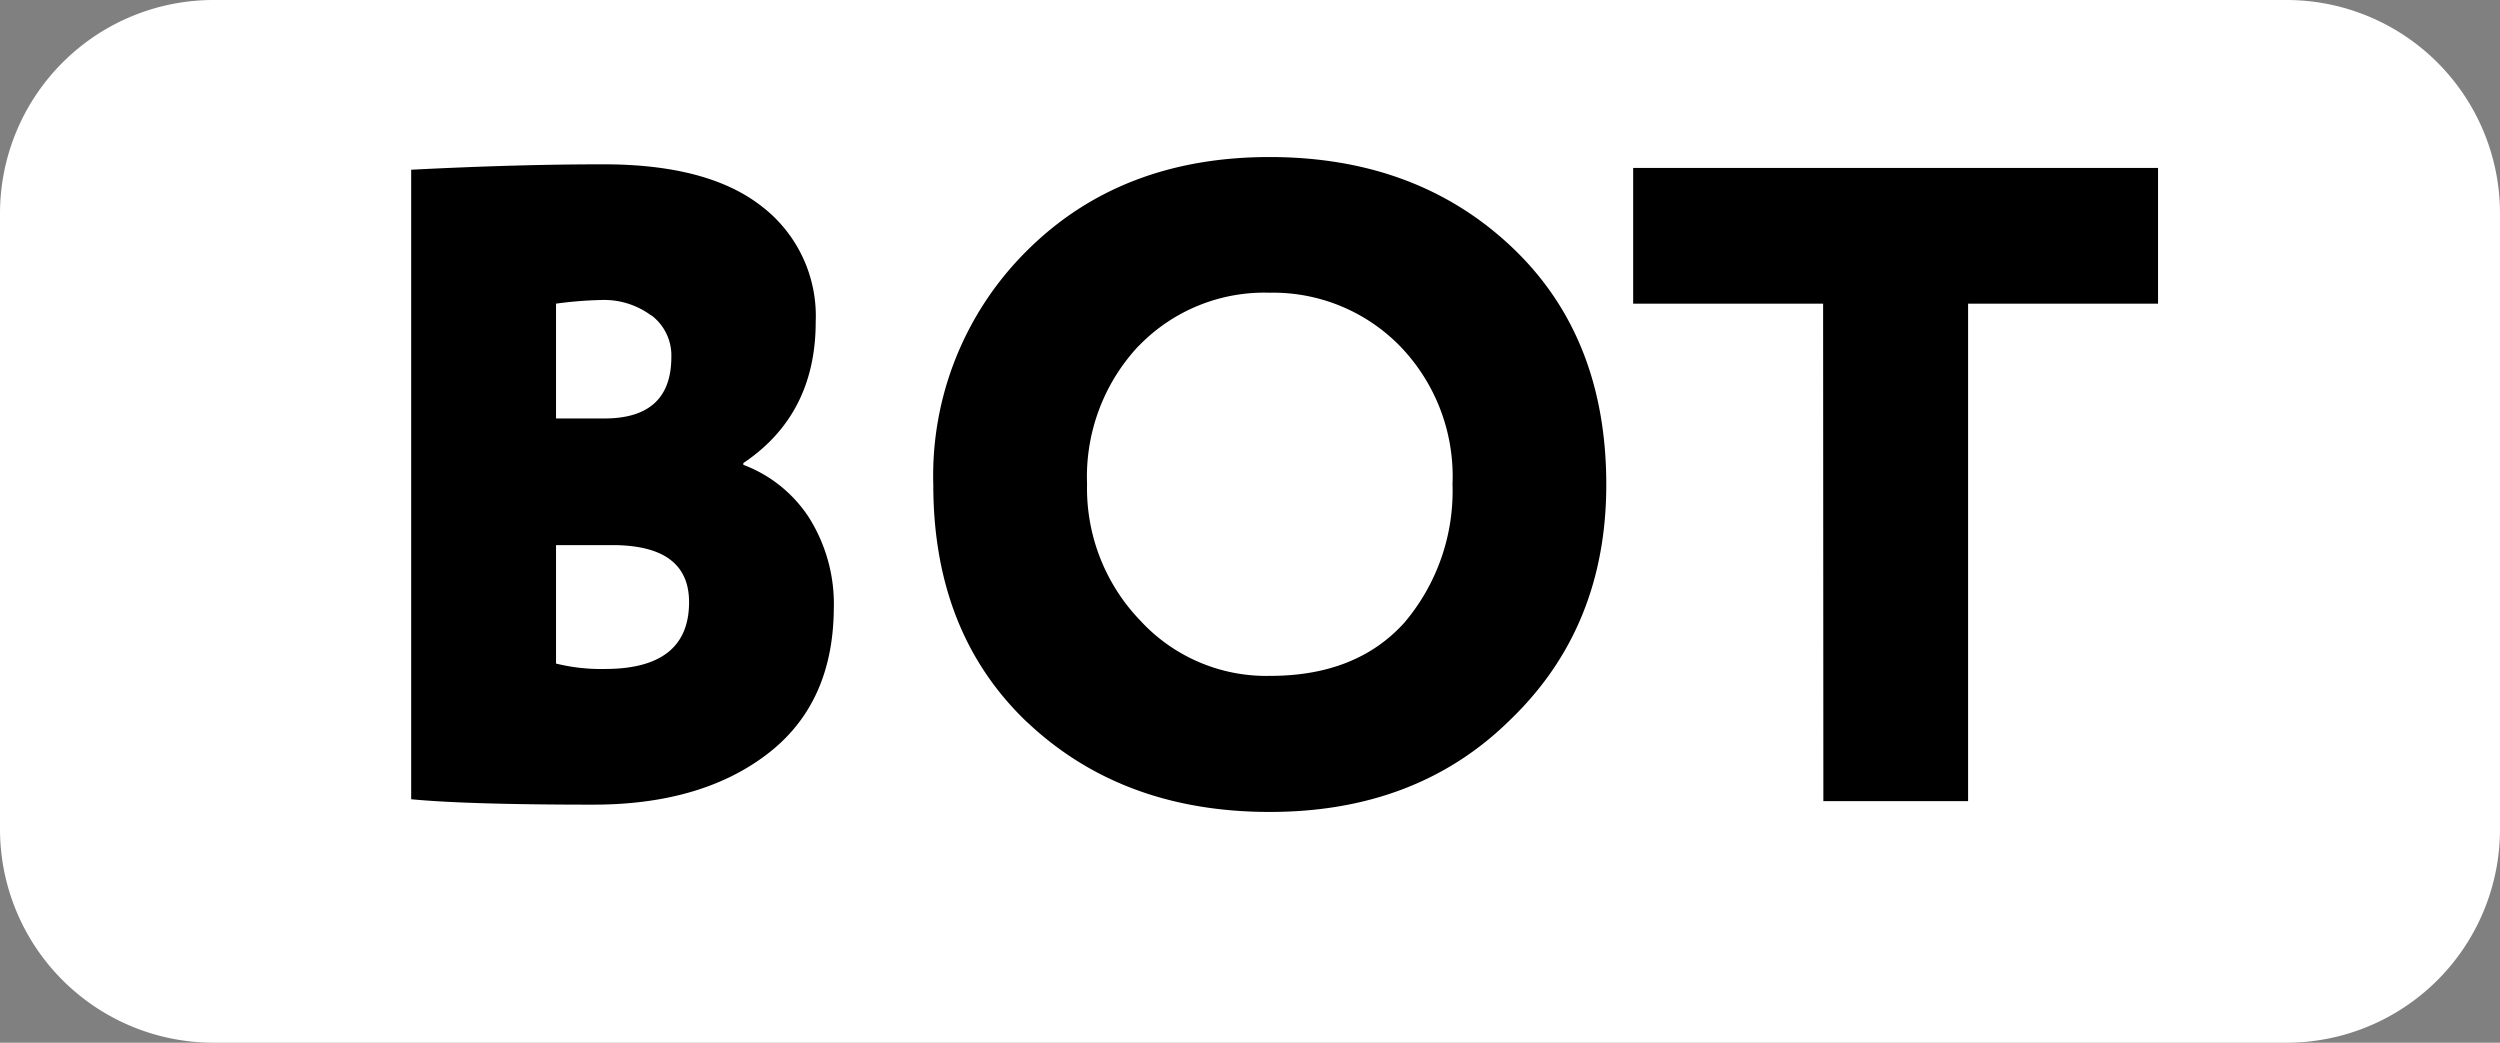
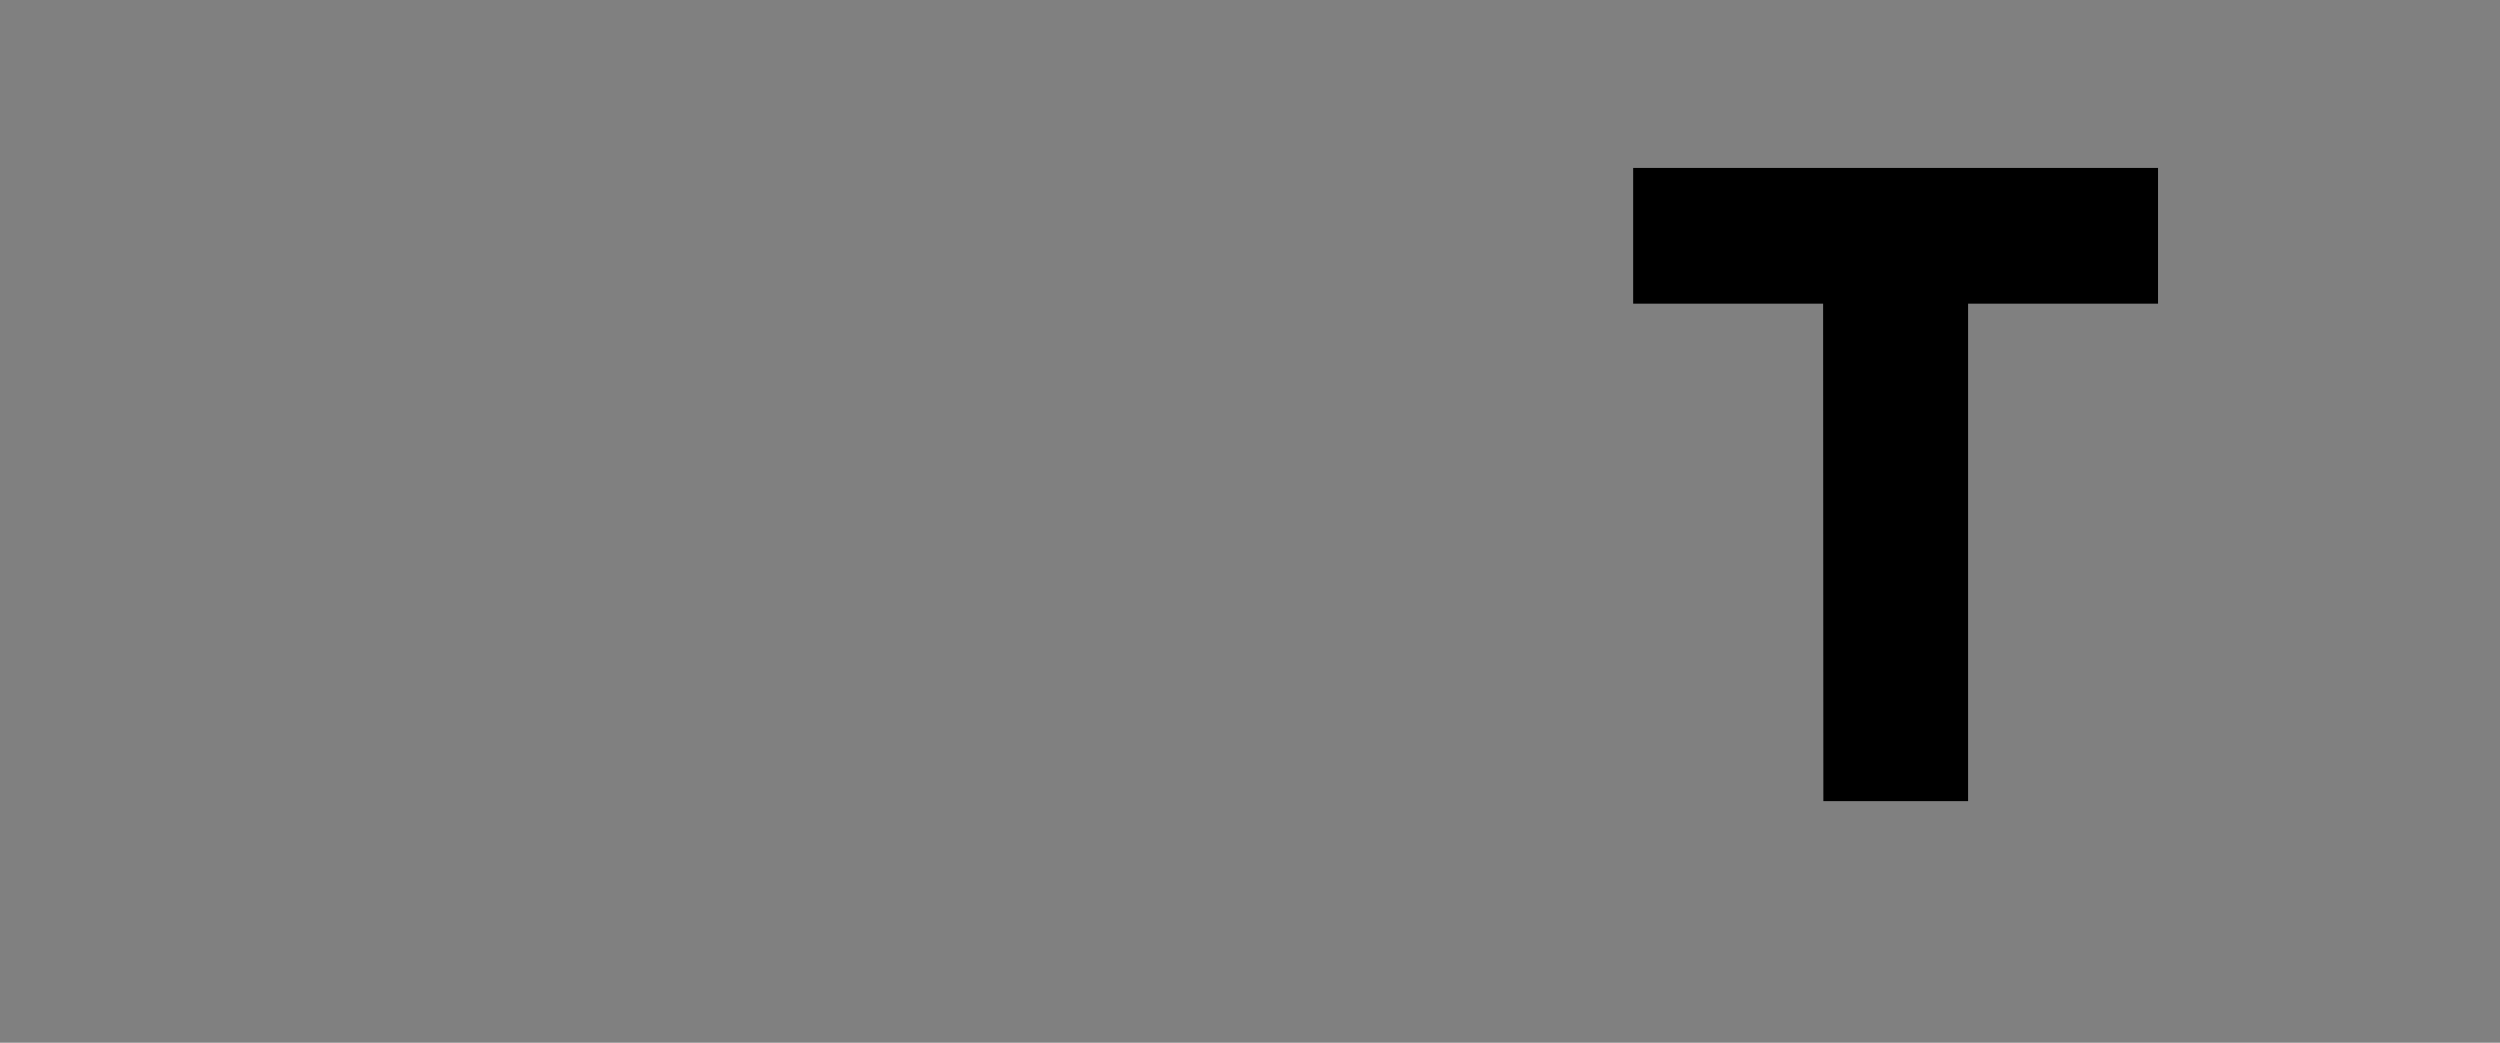
<svg xmlns="http://www.w3.org/2000/svg" viewBox="0 0 199 83">
  <rect x="0" y="0" width="199" height="83" fill="#808080" stroke="none" />
  <defs>
    <style>.cls-1{fill:#fff;fill-rule:evenodd;}</style>
  </defs>
  <g id="Слой_2" data-name="Слой 2">
    <g id="Слой_1-2" data-name="Слой 1">
-       <path class="cls-1" d="M17,0H182a17,17,0,0,1,17,17V66a17,17,0,0,1-17,17H17A17,17,0,0,1,0,66V17A17,17,0,0,1,17,0Z" />
-       <path d="M47.22,64.05q8.56,0,13.82-4T66.37,48.5a12.91,12.91,0,0,0-2-7.34A10.74,10.74,0,0,0,59.17,37v-.14Q64.93,33,64.93,25.61a11,11,0,0,0-4.29-9.18Q56.36,13.07,48,13.08q-6.84,0-15.27.43V63.62q4.47.43,14.48.43Zm7.63-16.12q0,5.32-6.7,5.32a14.93,14.93,0,0,1-3.89-.43V43.39h4.47q6.12,0,6.12,4.54Zm-3-22.83a4,4,0,0,1,1.59,3.31q0,4.9-5.33,4.9H44.26V24.17a31.62,31.62,0,0,1,3.6-.29A6.29,6.29,0,0,1,51.82,25.1Z" />
-       <path d="M81.78,57.5q7.56,7.13,19.29,7.13t19.15-7.34q7.64-7.35,7.64-18.72,0-11.82-7.56-18.94T101.07,12.5Q89.19,12.5,81.7,20a25.21,25.21,0,0,0-7.41,18.58q0,11.81,7.49,18.93Zm8.85-29.95a13.91,13.91,0,0,1,10.44-4.25,14.12,14.12,0,0,1,10.37,4.25,14.91,14.91,0,0,1,4.18,11,16.2,16.2,0,0,1-3.82,11q-3.83,4.26-10.73,4.25a13.62,13.62,0,0,1-10.29-4.39,15.16,15.16,0,0,1-4.25-10.87,15.22,15.22,0,0,1,4.1-11Z" />
      <path d="M145.14,63.77h11.52V24.17h15.12V13.37H130v10.8h15.12Z" />
    </g>
  </g>
</svg>